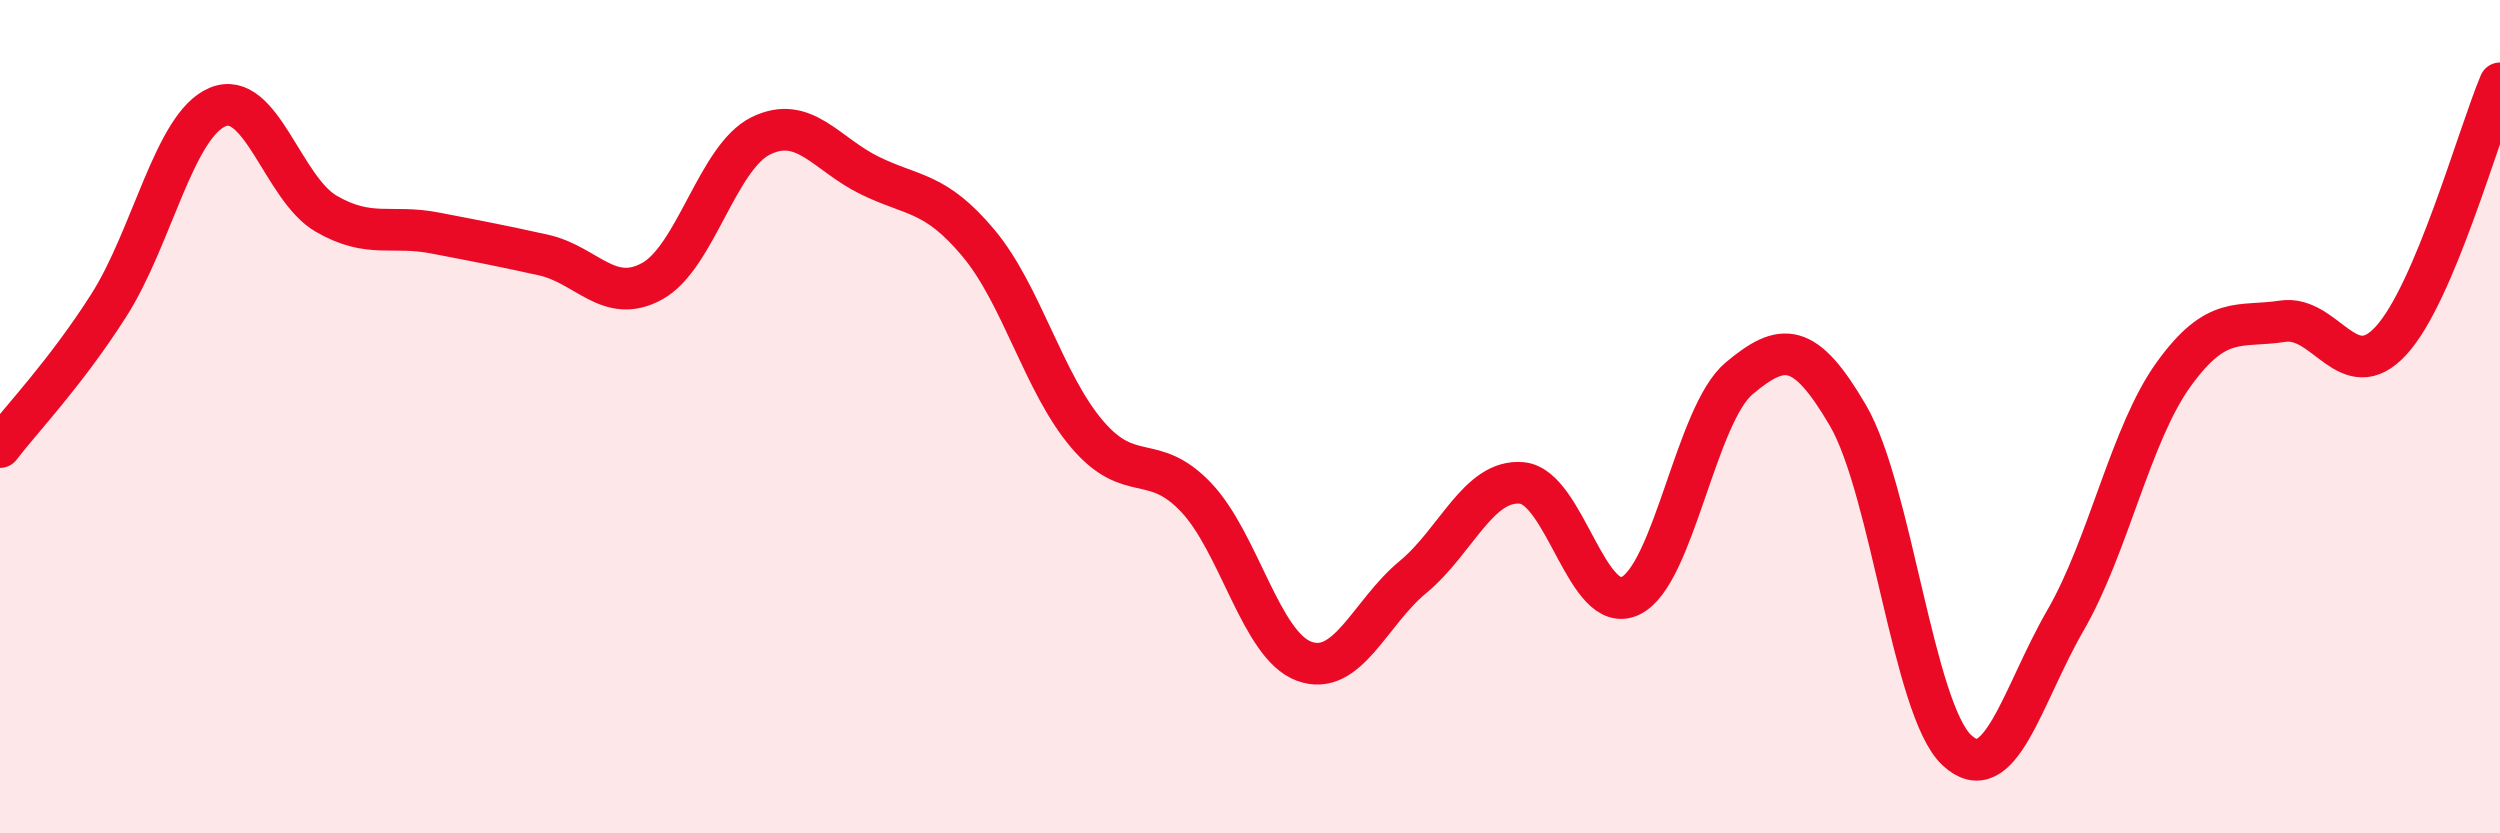
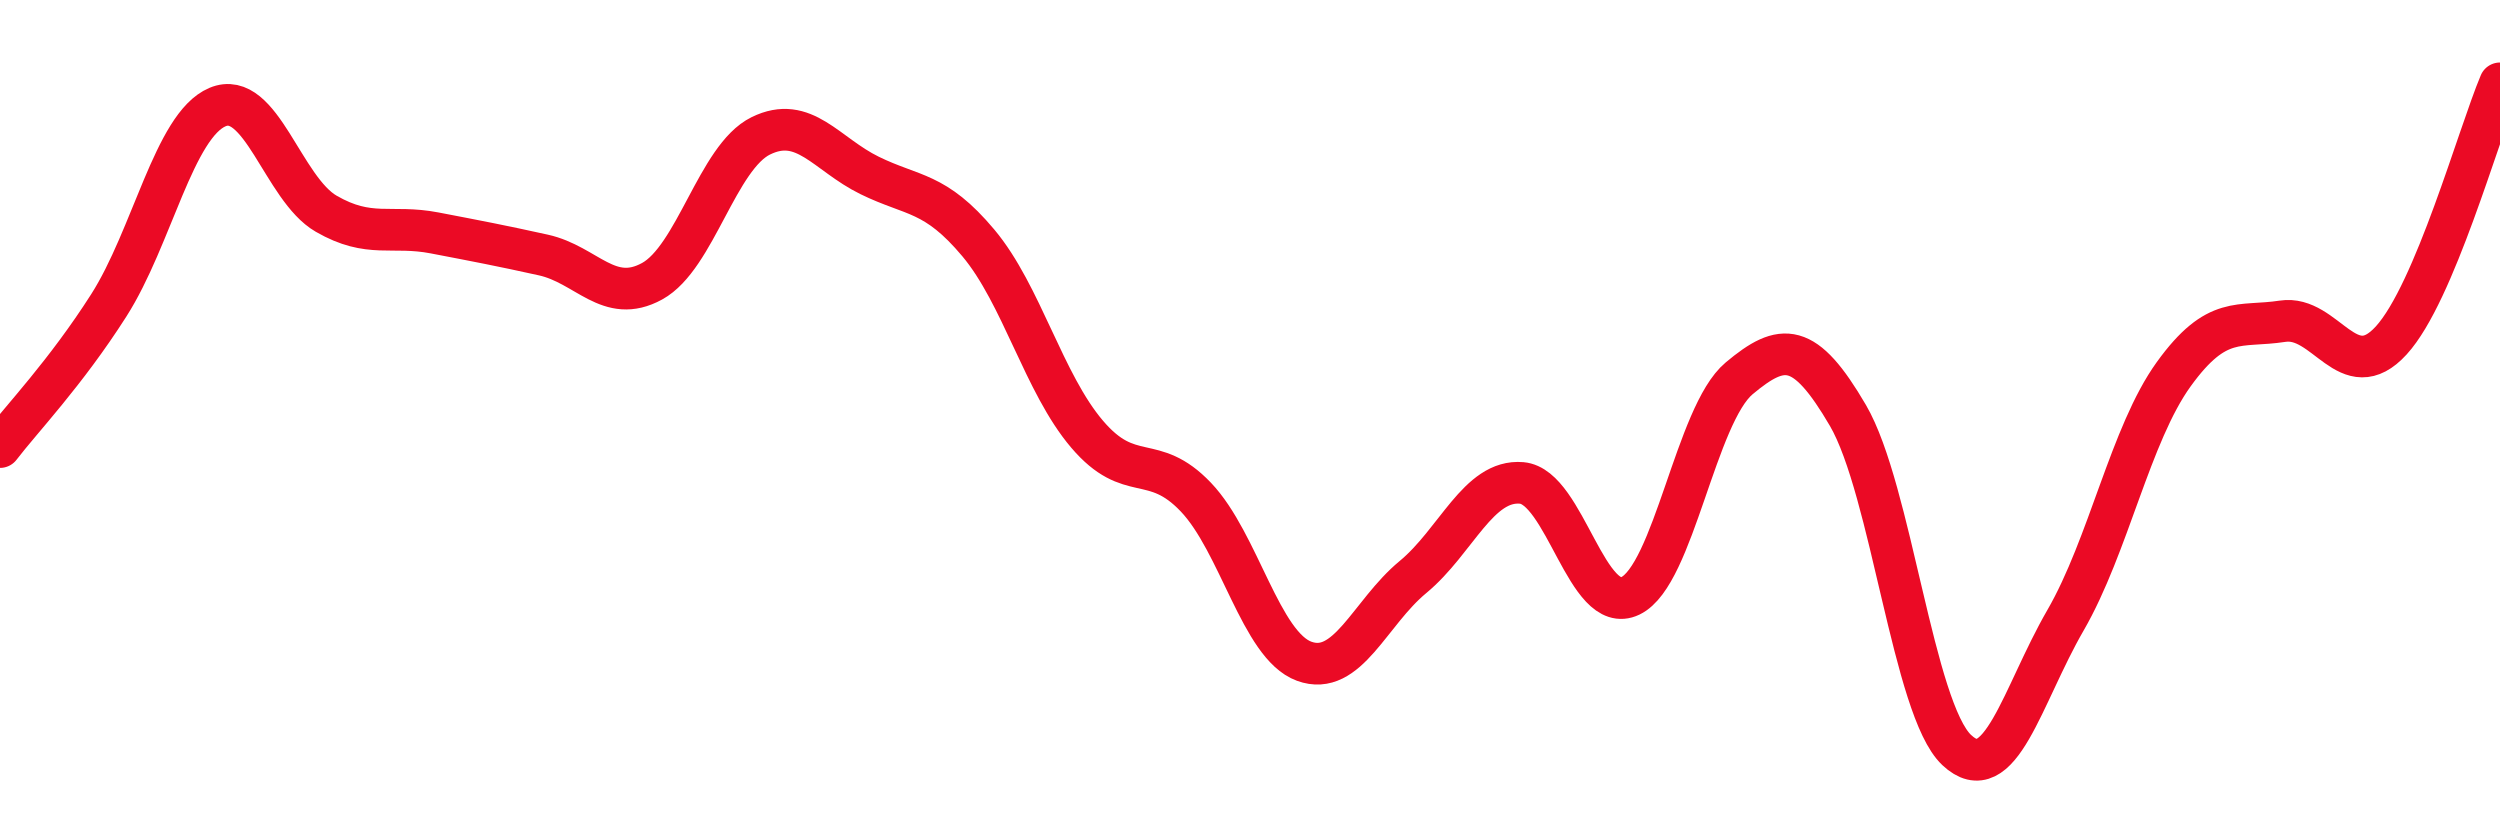
<svg xmlns="http://www.w3.org/2000/svg" width="60" height="20" viewBox="0 0 60 20">
-   <path d="M 0,10.73 C 0.52,10.05 1.57,8.96 2.61,7.33 C 3.65,5.7 4.18,3.01 5.22,2.57 C 6.26,2.13 6.79,4.53 7.83,5.13 C 8.87,5.73 9.39,5.39 10.43,5.59 C 11.47,5.79 12,5.89 13.04,6.12 C 14.08,6.35 14.61,7.32 15.65,6.75 C 16.69,6.18 17.22,3.77 18.26,3.26 C 19.3,2.75 19.83,3.7 20.87,4.21 C 21.91,4.72 22.44,4.59 23.48,5.83 C 24.52,7.07 25.05,9.2 26.09,10.42 C 27.13,11.64 27.66,10.84 28.7,11.93 C 29.74,13.02 30.26,15.49 31.3,15.87 C 32.34,16.25 32.87,14.71 33.91,13.85 C 34.95,12.99 35.48,11.5 36.52,11.59 C 37.56,11.68 38.09,14.8 39.13,14.3 C 40.17,13.8 40.7,9.95 41.74,9.08 C 42.78,8.21 43.31,8.19 44.35,9.97 C 45.39,11.75 45.92,17.02 46.96,18 C 48,18.98 48.53,16.69 49.57,14.89 C 50.61,13.09 51.13,10.42 52.17,8.98 C 53.21,7.54 53.74,7.87 54.78,7.71 C 55.82,7.55 56.35,9.31 57.39,8.17 C 58.43,7.03 59.48,3.23 60,2L60 20L0 20Z" fill="#EB0A25" opacity="0.1" stroke-linecap="round" stroke-linejoin="round" />
  <path d="M 0,10.73 C 0.52,10.05 1.57,8.96 2.61,7.33 C 3.65,5.7 4.18,3.01 5.22,2.57 C 6.26,2.13 6.79,4.53 7.83,5.13 C 8.87,5.73 9.39,5.39 10.43,5.59 C 11.47,5.79 12,5.89 13.04,6.12 C 14.08,6.35 14.61,7.32 15.65,6.75 C 16.69,6.18 17.22,3.77 18.26,3.26 C 19.3,2.75 19.83,3.7 20.87,4.21 C 21.91,4.72 22.44,4.59 23.48,5.83 C 24.52,7.07 25.05,9.2 26.09,10.42 C 27.13,11.64 27.66,10.84 28.7,11.93 C 29.74,13.02 30.26,15.49 31.3,15.87 C 32.34,16.25 32.87,14.71 33.91,13.85 C 34.95,12.99 35.48,11.5 36.52,11.59 C 37.56,11.68 38.09,14.8 39.13,14.3 C 40.17,13.8 40.7,9.95 41.74,9.08 C 42.78,8.21 43.31,8.19 44.35,9.97 C 45.39,11.75 45.92,17.02 46.96,18 C 48,18.98 48.53,16.69 49.57,14.89 C 50.61,13.09 51.13,10.42 52.17,8.98 C 53.21,7.54 53.74,7.87 54.78,7.71 C 55.82,7.55 56.35,9.31 57.39,8.17 C 58.43,7.03 59.48,3.23 60,2" stroke="#EB0A25" stroke-width="1" fill="none" stroke-linecap="round" stroke-linejoin="round" />
</svg>